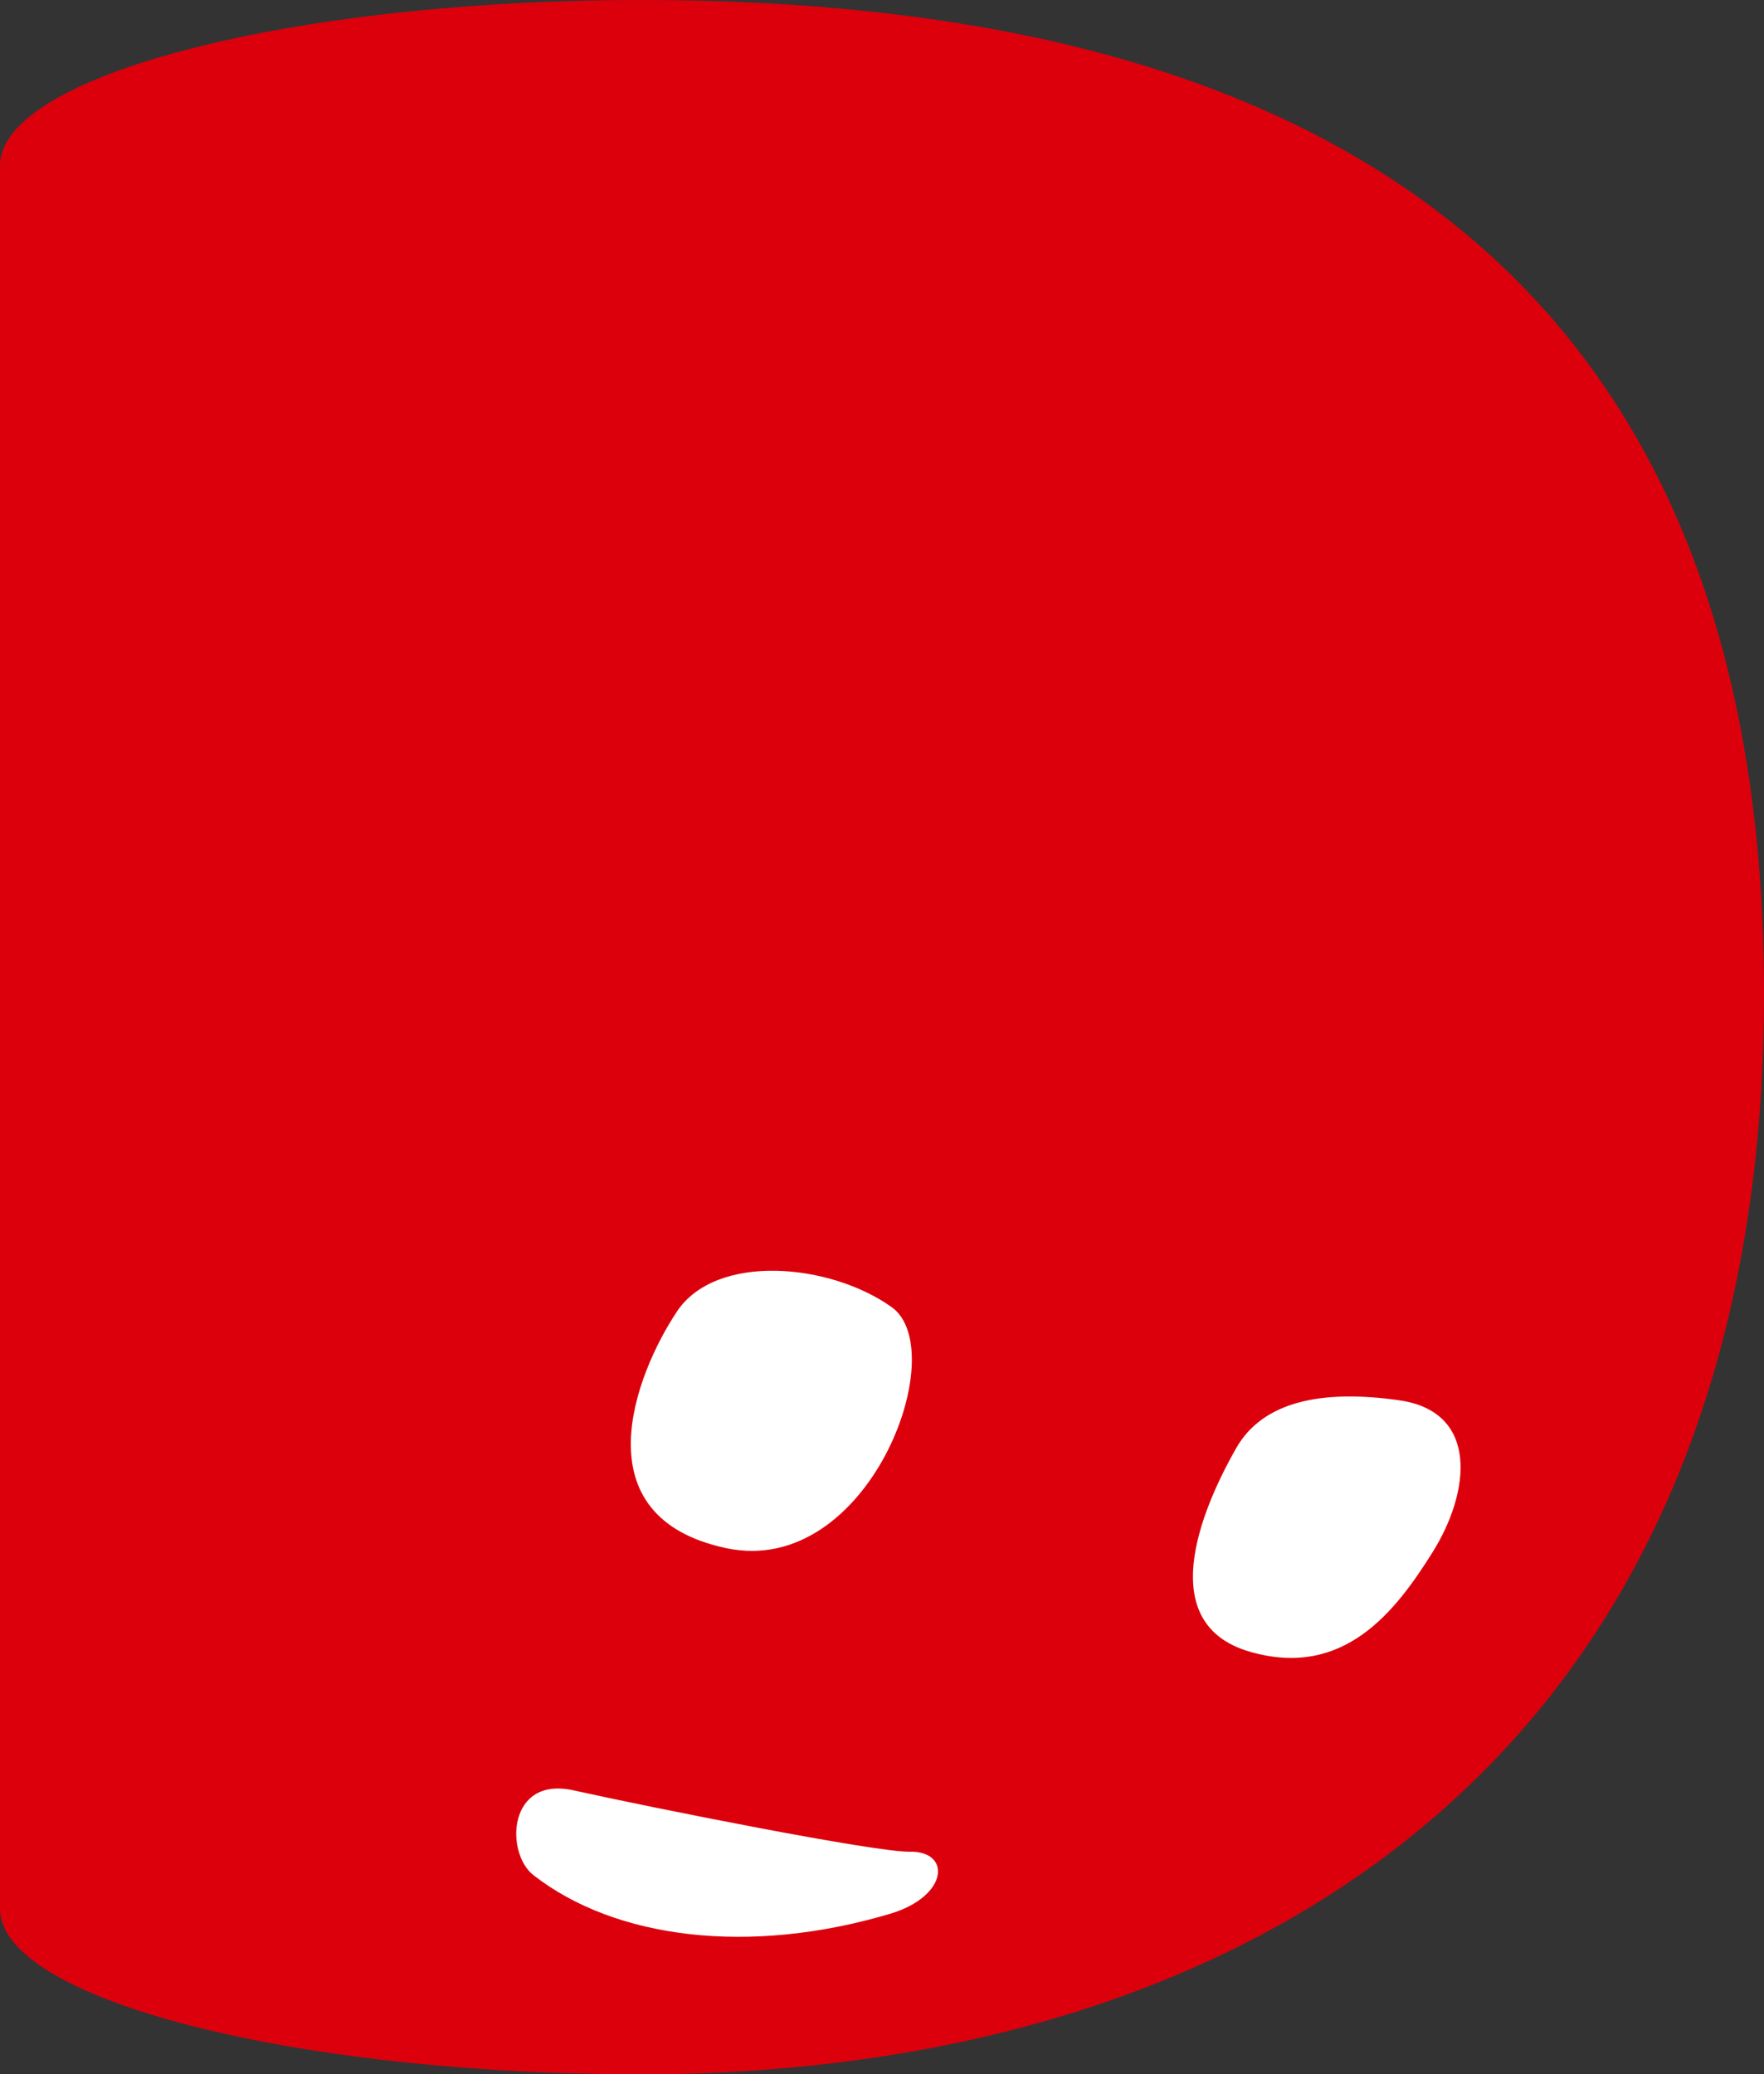
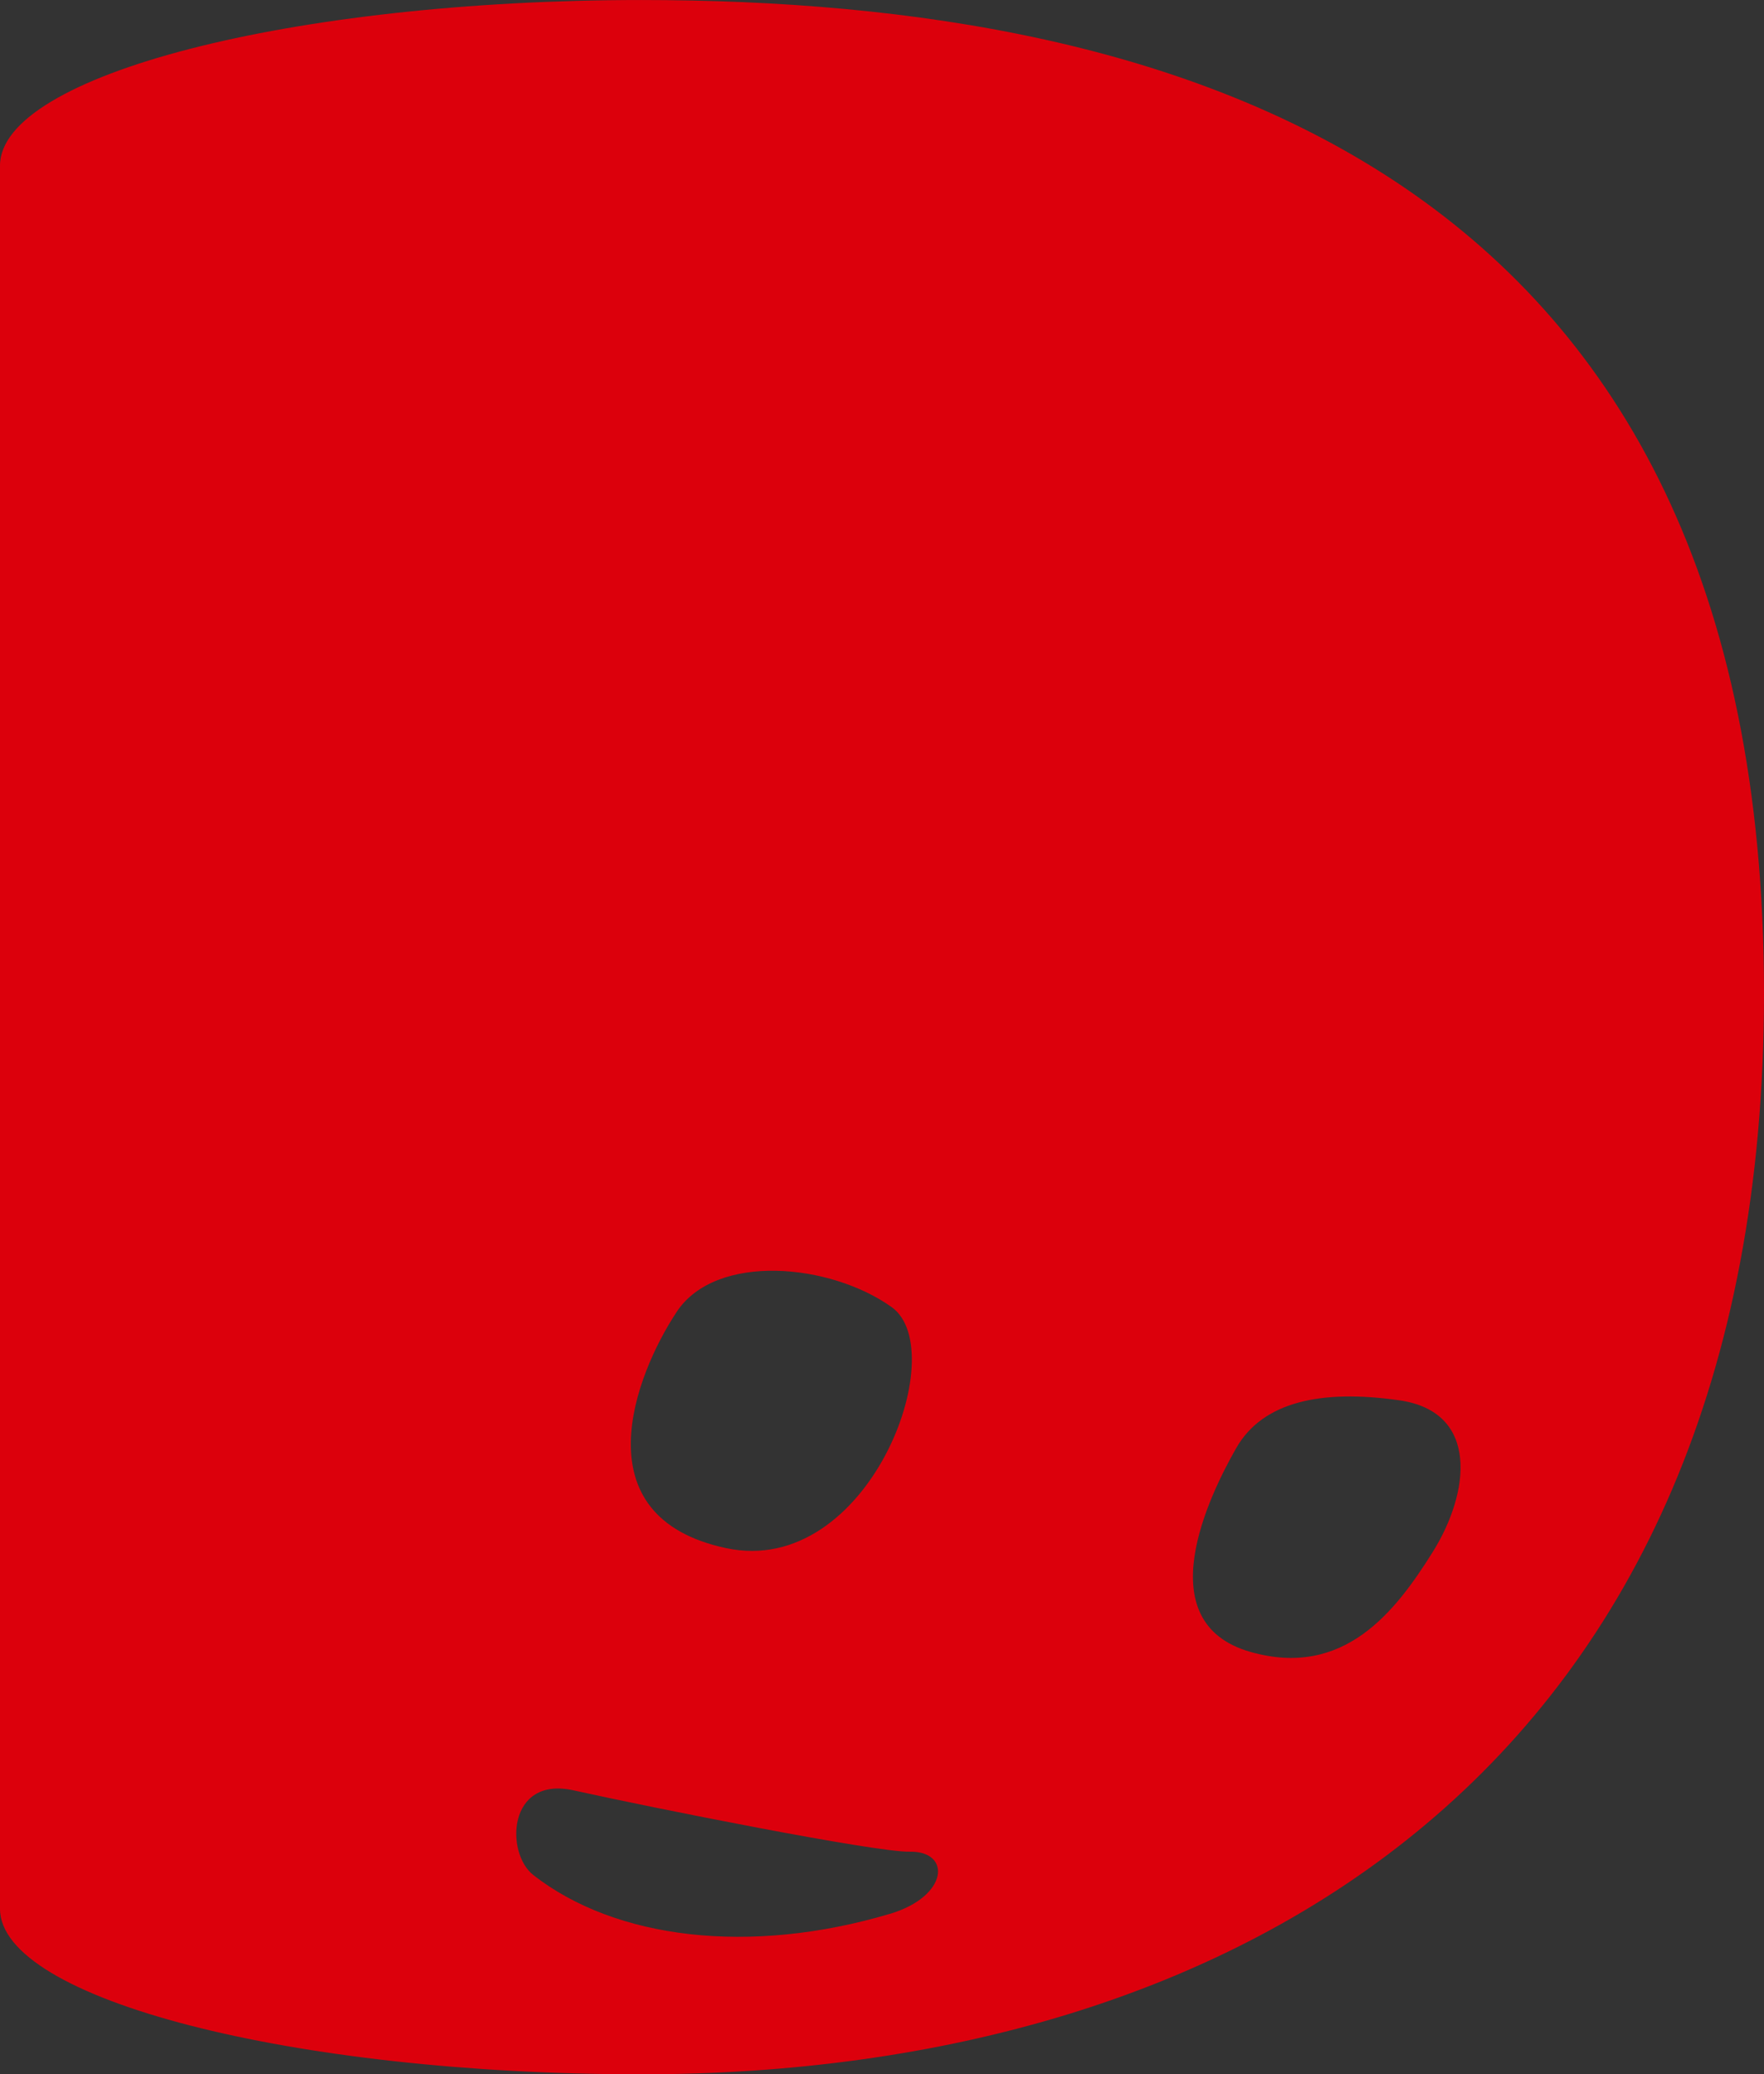
<svg xmlns="http://www.w3.org/2000/svg" width="76.546" height="90">
  <rect width="100%" height="100%" fill="#333333" stroke="none" />
  <defs>
    <clipPath id="a">
      <path data-name="Rectangle 622" fill="none" d="M0 0h76.546v90H0z" />
    </clipPath>
  </defs>
  <g data-name="Group 691">
-     <path data-name="Path 452" d="M25.745 49.55 12.999 81.863l12.746 5.374 20.431-2.293 19.45-15.1 4.937-11.489Z" fill="#fff" />
    <g data-name="Group 556">
      <g data-name="Group 555" clip-path="url(#a)">
        <path data-name="Path 450" d="M27.824.001C12.672.001 0 3.266 0 7.186v75.632c0 3.916 12.672 7.183 27.824 7.183 25.864 0 48.722-13.323 48.722-46.895C76.546 7.447 51.337.001 27.824.001m1.541 56.916c1.713-2.58 6.682-2.1 9.331-.2s-1.014 11.765-7.182 10.455c-6.373-1.353-3.95-7.538-2.149-10.252m9.245 26.12c-6.078 1.807-11.9 1.1-15.465-1.683-1.228-.96-1.119-4.312 1.741-3.677 3.481.772 13.116 2.692 14.586 2.662 1.819-.037 1.7 1.936-.862 2.7m23.559-15.7c-1.626 2.6-3.854 5.477-7.893 4.336-4.525-1.277-1.776-6.842-.631-8.849s3.677-2.561 7.083-2.071c3.47.5 3.067 3.988 1.441 6.584" fill="#dc000c" />
      </g>
    </g>
  </g>
</svg>